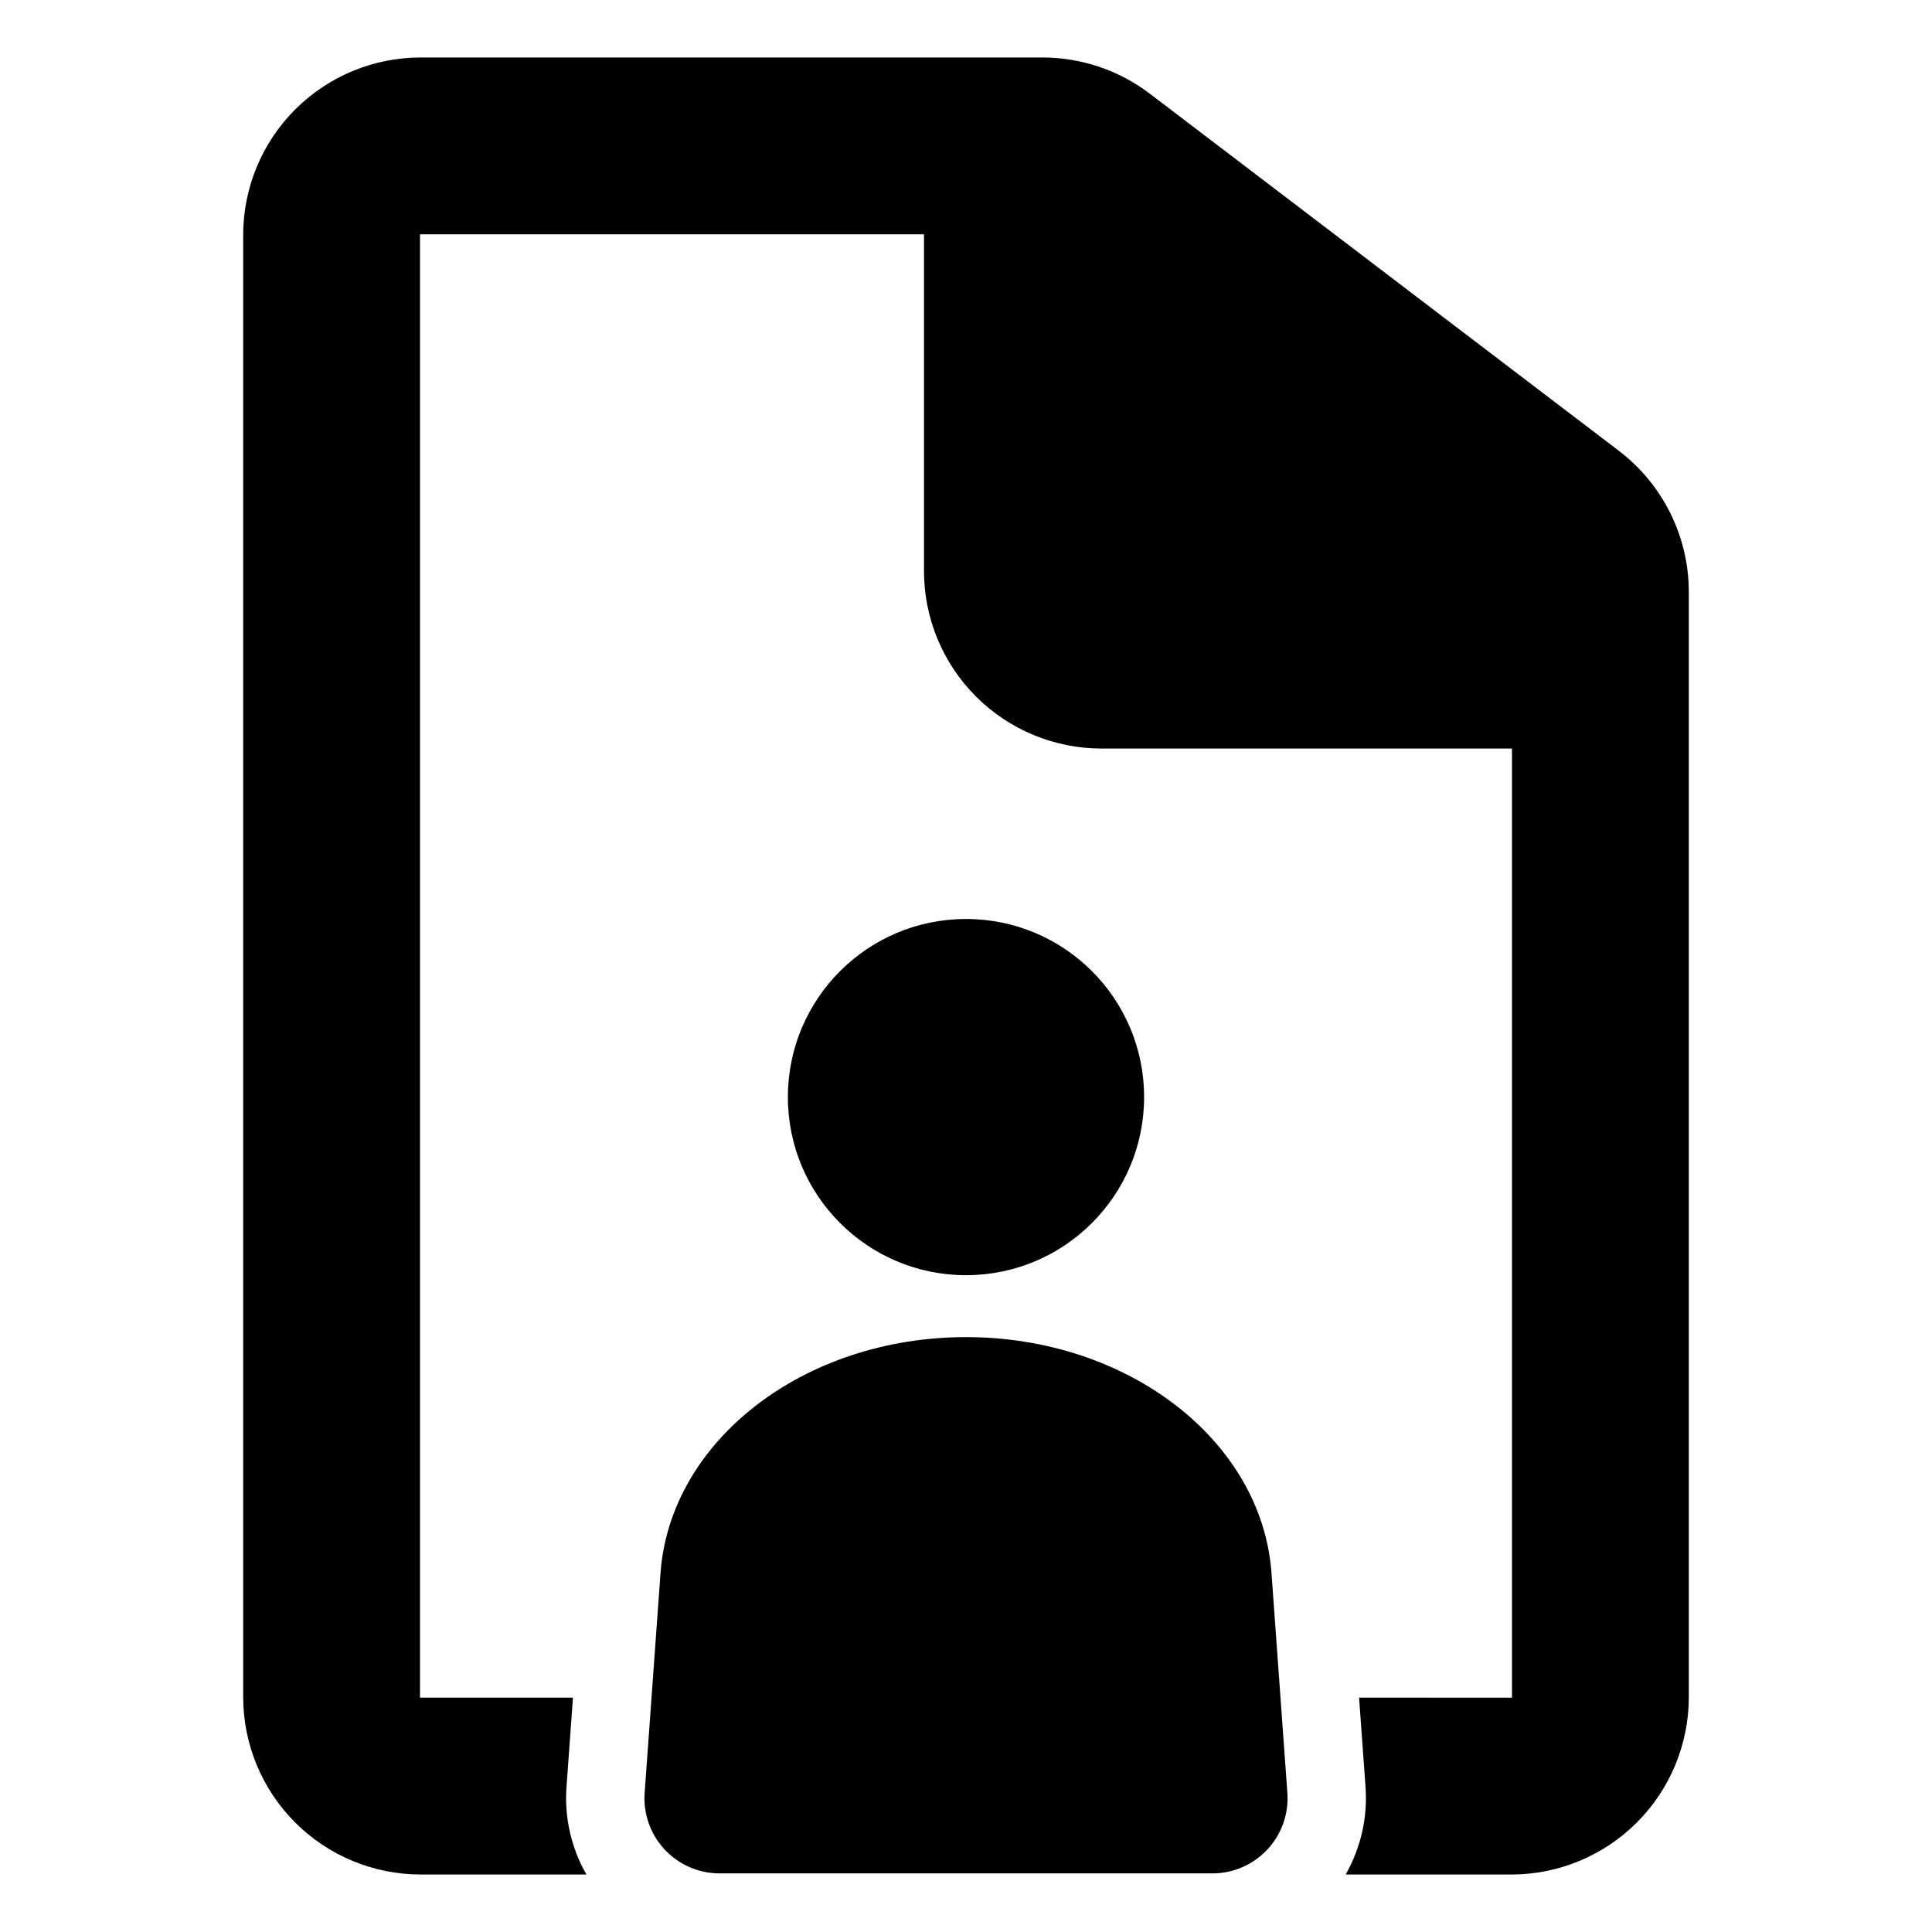
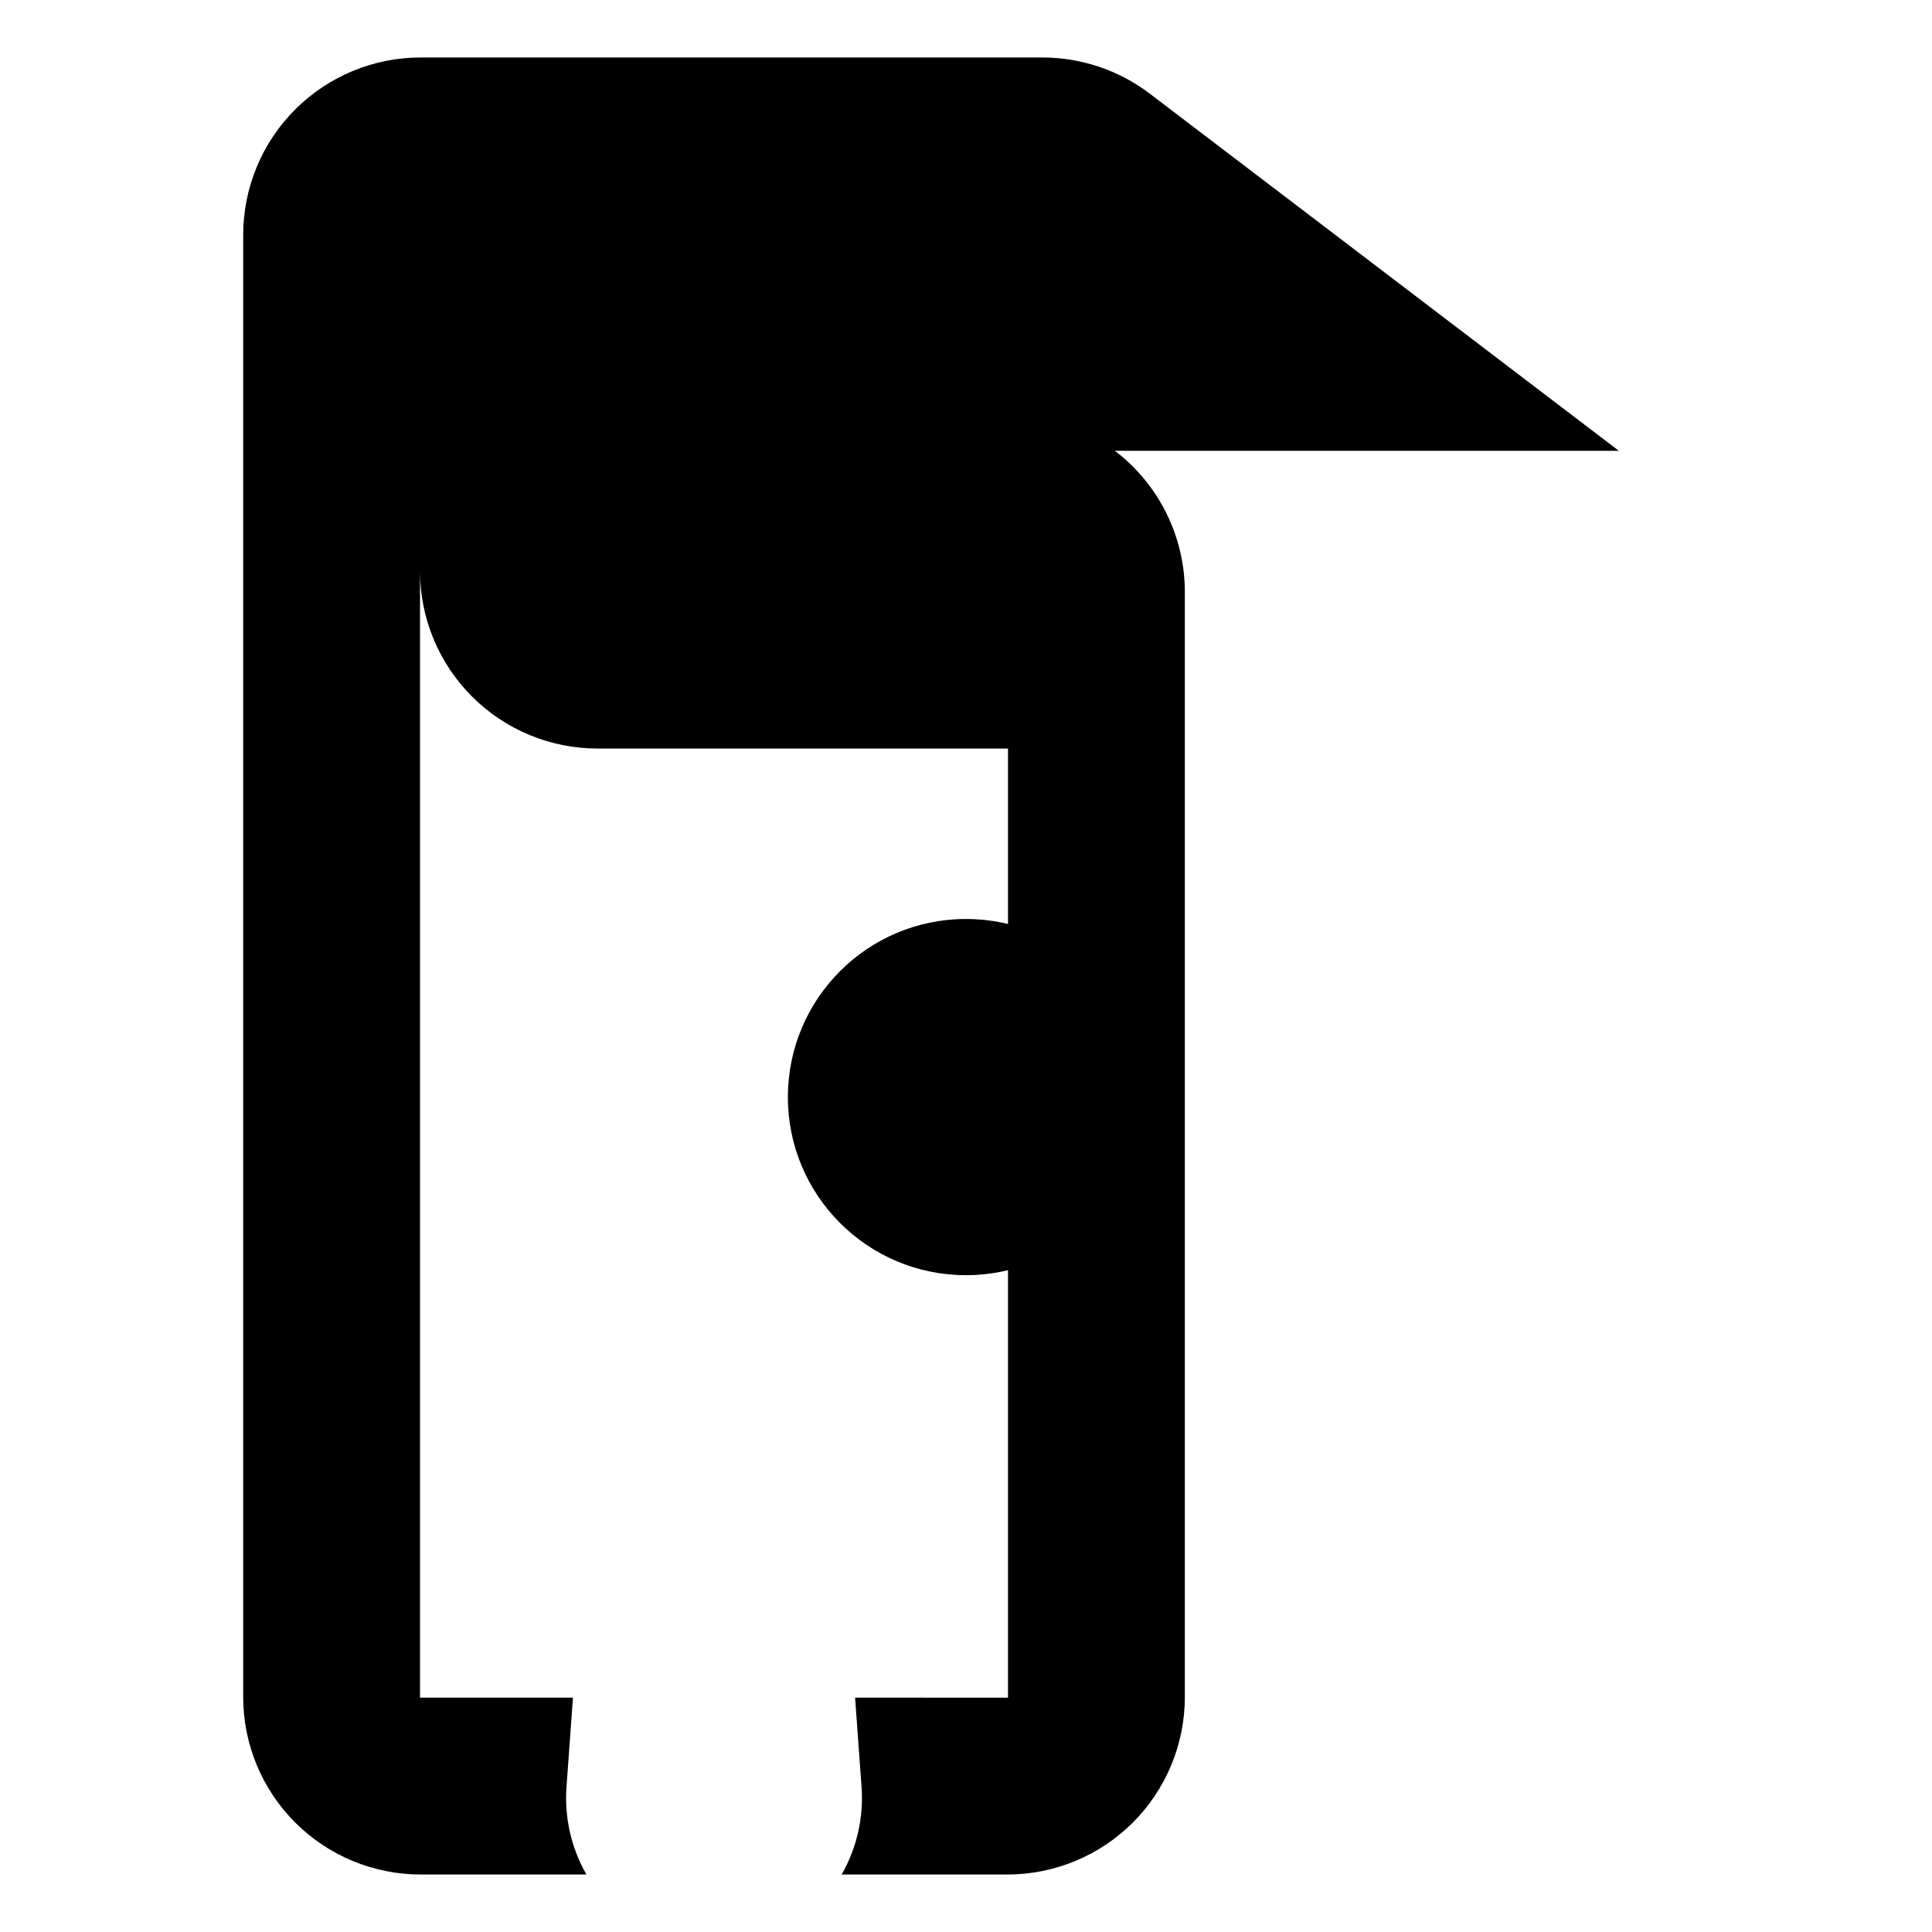
<svg xmlns="http://www.w3.org/2000/svg" fill="#000000" width="800px" height="800px" version="1.1" viewBox="144 144 512 512">
  <g>
-     <path d="m480.96 560.89c-2.535-35.121-38.027-62.539-80.957-62.539s-78.422 27.418-80.961 62.539l-4.203 58.238c-0.398 5.512 1.512 10.945 5.277 14.992s9.047 6.348 14.574 6.348h130.62c5.527 0 10.809-2.301 14.574-6.348 3.766-4.047 5.68-9.48 5.281-14.992z" />
    <path d="m447.2 434.74c0 26.066-21.133 47.199-47.199 47.199-26.07 0-47.203-21.133-47.203-47.199 0-26.07 21.133-47.199 47.203-47.199 26.066 0 47.199 21.129 47.199 47.199" />
-     <path d="m573.01 263.46-28.316-21.555-47.027-35.812-48.938-37.254c-8.191-6.231-18.199-9.602-28.492-9.605h-164.75c-12.477 0-24.441 4.957-33.262 13.777-8.82 8.82-13.777 20.785-13.777 33.258v387.46c0 12.473 4.957 24.438 13.777 33.258 8.82 8.82 20.785 13.777 33.262 13.777h43.922c-4.019-7.016-5.859-15.066-5.285-23.133l1.715-23.738-40.531 0.004v-387.8h133.56v89.227c0 12.473 4.957 24.438 13.777 33.262 8.82 8.82 20.785 13.781 33.258 13.785h108.79v251.53l-40.523-0.004 1.715 23.738c0.57 8.062-1.266 16.117-5.277 23.133h43.914c12.473 0 24.438-4.957 33.258-13.777 8.82-8.82 13.777-20.785 13.777-33.258v-292.83c0-14.688-6.859-28.535-18.543-37.434z" />
+     <path d="m573.01 263.46-28.316-21.555-47.027-35.812-48.938-37.254c-8.191-6.231-18.199-9.602-28.492-9.605h-164.75c-12.477 0-24.441 4.957-33.262 13.777-8.82 8.82-13.777 20.785-13.777 33.258v387.46c0 12.473 4.957 24.438 13.777 33.258 8.82 8.82 20.785 13.777 33.262 13.777h43.922c-4.019-7.016-5.859-15.066-5.285-23.133l1.715-23.738-40.531 0.004v-387.8v89.227c0 12.473 4.957 24.438 13.777 33.262 8.82 8.82 20.785 13.781 33.258 13.785h108.79v251.53l-40.523-0.004 1.715 23.738c0.57 8.062-1.266 16.117-5.277 23.133h43.914c12.473 0 24.438-4.957 33.258-13.777 8.82-8.82 13.777-20.785 13.777-33.258v-292.83c0-14.688-6.859-28.535-18.543-37.434z" />
  </g>
</svg>